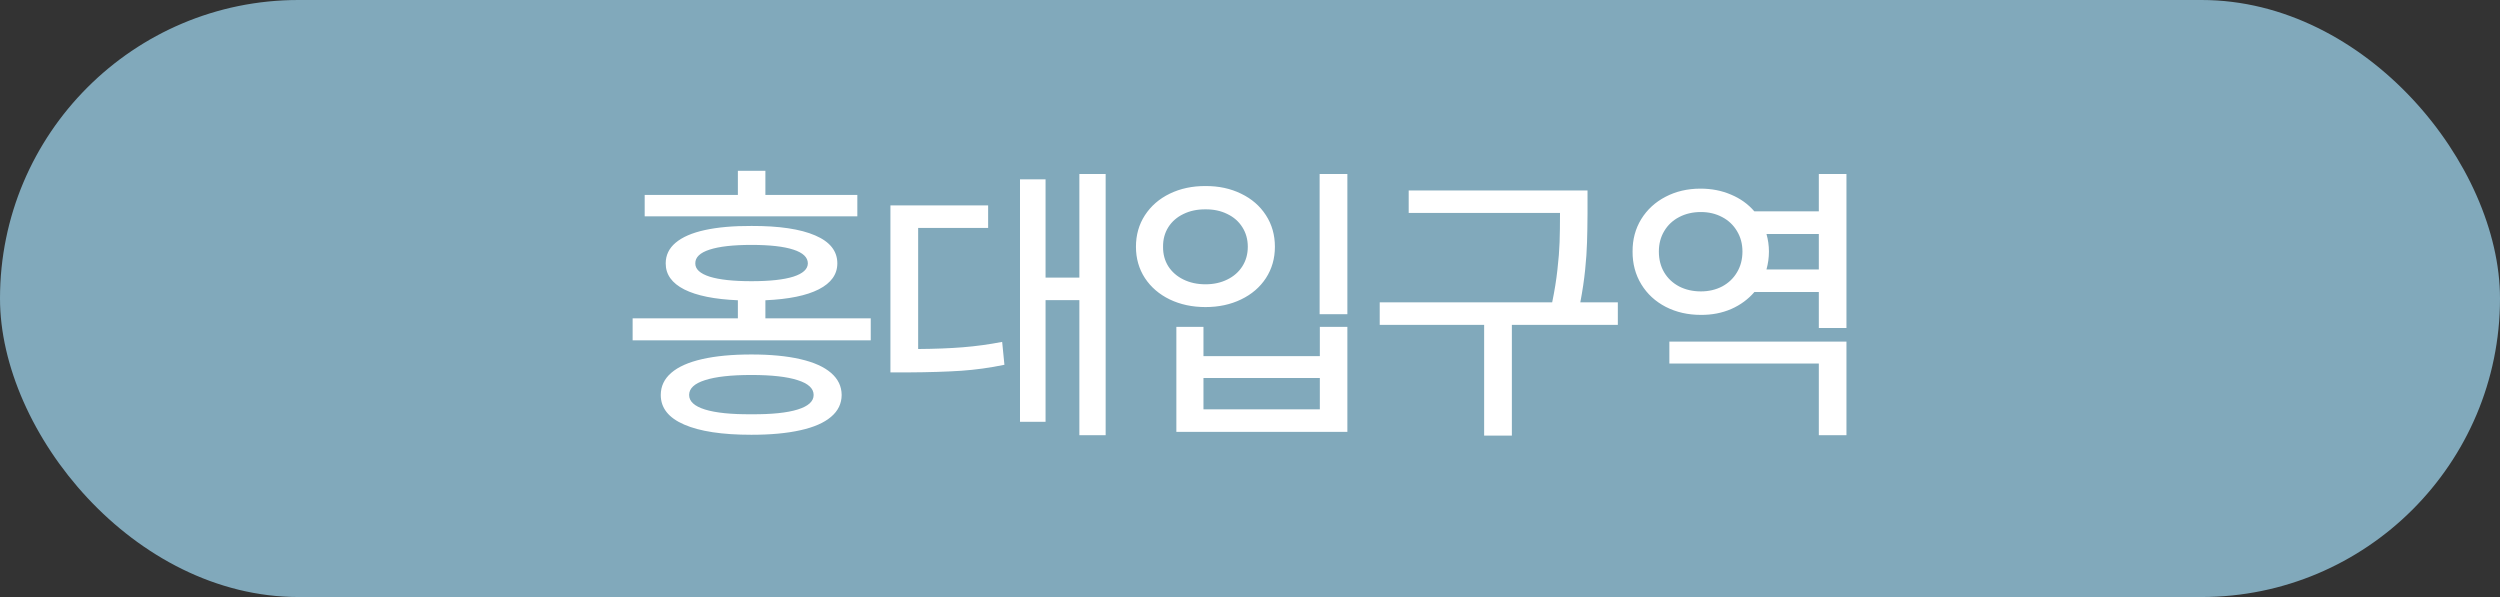
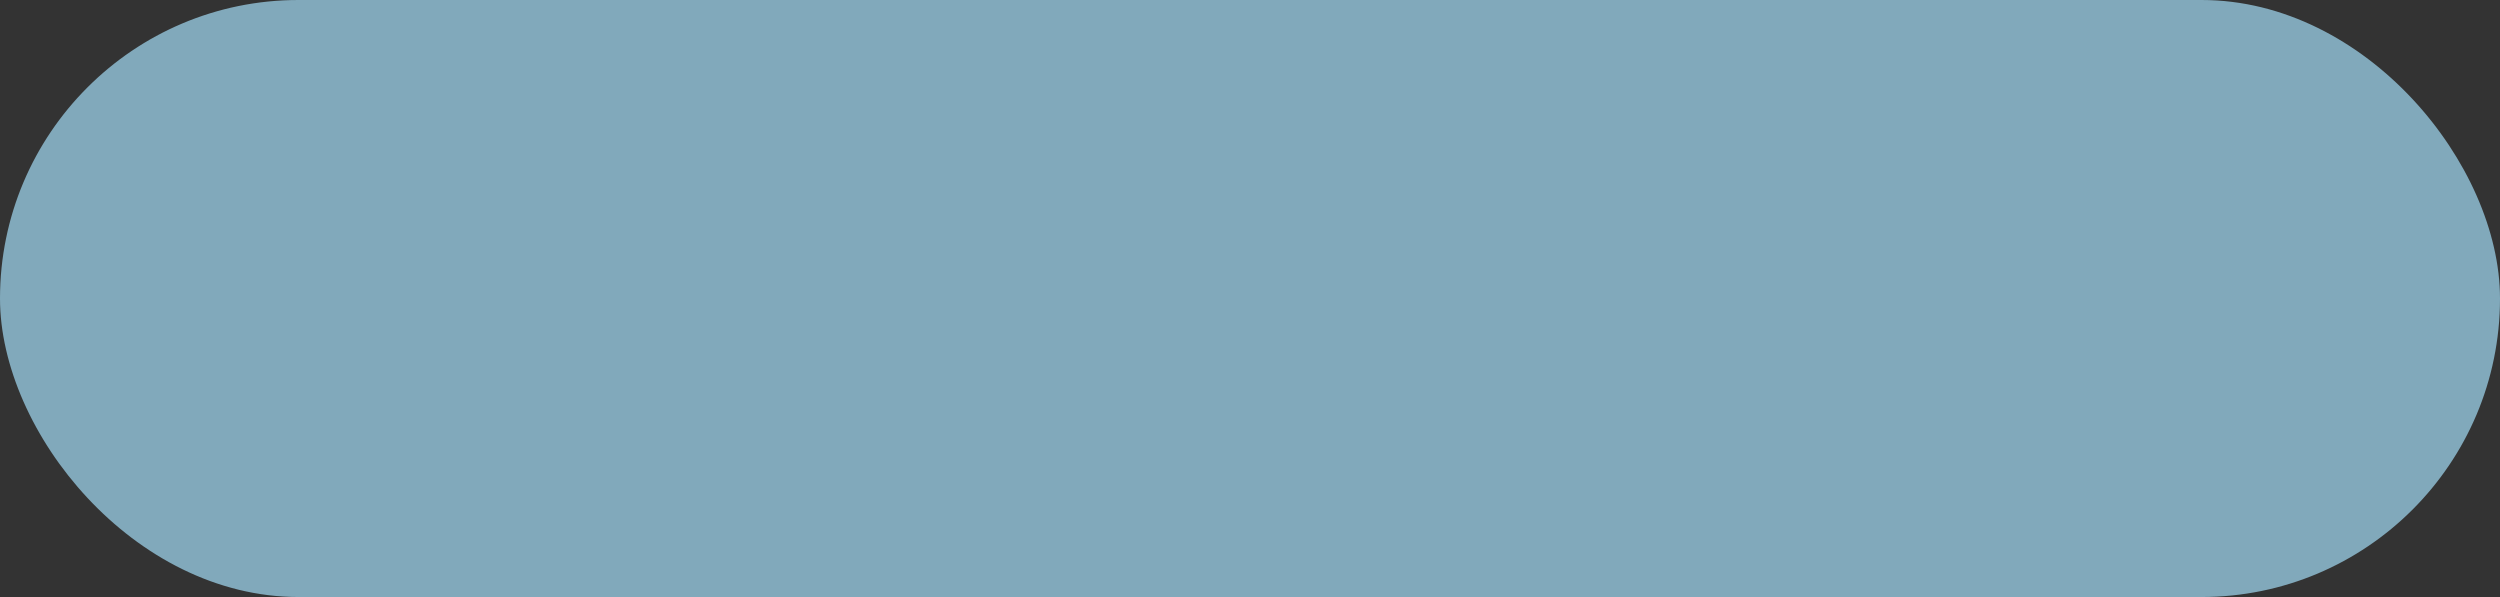
<svg xmlns="http://www.w3.org/2000/svg" width="134" height="32" viewBox="0 0 134 32" fill="none">
  <rect x="0" y="0" width="134" height="32" fill="#333333" stroke="none" />
  <rect width="134" height="32" rx="16" fill="#81A9BB" />
-   <path d="M40.274 19C41.301 19 42.174 19.083 42.892 19.249C43.614 19.414 44.163 19.659 44.539 19.983C44.918 20.308 45.11 20.703 45.113 21.171C45.11 21.635 44.92 22.026 44.544 22.343C44.169 22.663 43.62 22.902 42.898 23.061C42.18 23.223 41.305 23.304 40.274 23.304C38.708 23.304 37.508 23.122 36.672 22.757C35.835 22.396 35.417 21.867 35.417 21.171C35.417 20.703 35.605 20.308 35.981 19.983C36.356 19.659 36.907 19.414 37.633 19.249C38.358 19.083 39.239 19 40.274 19ZM33.909 17.061H39.55V16.094C38.301 16.042 37.344 15.849 36.677 15.514C36.01 15.175 35.679 14.709 35.682 14.116C35.682 13.678 35.859 13.309 36.213 13.011C36.57 12.709 37.091 12.482 37.776 12.332C38.465 12.181 39.299 12.107 40.279 12.111C41.764 12.107 42.902 12.276 43.694 12.619C44.486 12.958 44.881 13.457 44.881 14.116C44.881 14.705 44.55 15.169 43.887 15.508C43.228 15.844 42.274 16.039 41.025 16.094V17.061H46.672V18.243H33.909V17.061ZM34.555 10.447H39.55V9.155H41.025V10.447H45.953V11.597H34.555V10.447ZM36.937 21.171C36.937 21.514 37.22 21.773 37.788 21.95C38.358 22.127 39.187 22.212 40.274 22.204C41.36 22.212 42.187 22.127 42.754 21.95C43.325 21.773 43.611 21.514 43.611 21.171C43.611 20.821 43.325 20.556 42.754 20.376C42.187 20.192 41.36 20.099 40.274 20.099C39.187 20.099 38.358 20.192 37.788 20.376C37.22 20.556 36.937 20.821 36.937 21.171ZM37.268 14.116C37.264 14.425 37.52 14.663 38.036 14.829C38.552 14.991 39.299 15.072 40.279 15.072C41.259 15.072 42.007 14.991 42.522 14.829C43.038 14.663 43.298 14.425 43.301 14.116C43.298 13.792 43.04 13.547 42.528 13.381C42.016 13.212 41.266 13.127 40.279 13.127C39.296 13.127 38.546 13.212 38.031 13.381C37.519 13.547 37.264 13.792 37.268 14.116ZM59.263 23.326H57.854V16.088H56.042V22.608H54.672V9.613H56.042V14.879H57.854V9.326H59.263V23.326ZM47.727 11.011H52.964V12.216H49.213V18.707C50.13 18.7 50.931 18.669 51.616 18.613C52.305 18.558 53.005 18.462 53.716 18.326L53.837 19.552C53.053 19.715 52.281 19.821 51.522 19.873C50.764 19.924 49.808 19.954 48.655 19.961H47.727V11.011ZM72.219 16.84H70.732V9.326H72.219V16.84ZM60.887 13.226C60.887 12.593 61.047 12.03 61.368 11.536C61.692 11.039 62.136 10.654 62.699 10.381C63.266 10.105 63.906 9.969 64.616 9.972C65.323 9.969 65.959 10.105 66.522 10.381C67.09 10.654 67.534 11.039 67.854 11.536C68.174 12.03 68.335 12.593 68.335 13.226C68.335 13.853 68.174 14.412 67.854 14.906C67.534 15.396 67.09 15.777 66.522 16.05C65.959 16.322 65.323 16.459 64.616 16.459C63.906 16.459 63.266 16.322 62.699 16.05C62.136 15.777 61.692 15.396 61.368 14.906C61.047 14.412 60.887 13.853 60.887 13.226ZM62.34 13.226C62.336 13.621 62.43 13.97 62.622 14.276C62.817 14.578 63.088 14.814 63.434 14.983C63.78 15.153 64.174 15.238 64.616 15.238C65.051 15.238 65.439 15.153 65.782 14.983C66.128 14.814 66.397 14.578 66.589 14.276C66.784 13.97 66.882 13.621 66.882 13.226C66.882 12.832 66.784 12.482 66.589 12.177C66.397 11.871 66.128 11.635 65.782 11.47C65.439 11.3 65.051 11.217 64.616 11.221C64.174 11.217 63.78 11.3 63.434 11.47C63.088 11.635 62.817 11.871 62.622 12.177C62.43 12.482 62.336 12.832 62.34 13.226ZM63.053 17.519H64.506V19.088H70.743V17.519H72.219V23.149H63.053V17.519ZM70.743 21.939V20.26H64.506V21.939H70.743ZM85.091 11.442C85.088 12.053 85.079 12.573 85.064 13C85.053 13.424 85.02 13.91 84.964 14.459C84.909 15.004 84.823 15.586 84.705 16.204H86.716V17.414H81.036V23.348H79.55V17.414H73.953V16.204H83.197C83.325 15.586 83.419 15.002 83.478 14.453C83.541 13.904 83.58 13.414 83.594 12.983C83.609 12.549 83.616 12.035 83.616 11.442V11.414H75.506V10.21H85.091V11.442ZM98.97 23.326H97.489V19.486H89.478V18.309H98.97V23.326ZM87.506 13.481C87.502 12.836 87.657 12.258 87.97 11.746C88.287 11.234 88.721 10.834 89.274 10.547C89.83 10.256 90.454 10.111 91.147 10.111C91.74 10.111 92.285 10.217 92.782 10.431C93.283 10.641 93.699 10.939 94.031 11.326H97.489V9.326H98.97V17.58H97.489V15.652H94.036C93.701 16.042 93.287 16.346 92.793 16.564C92.3 16.777 91.758 16.882 91.169 16.878C90.473 16.878 89.845 16.735 89.285 16.448C88.729 16.16 88.292 15.759 87.976 15.243C87.659 14.724 87.502 14.136 87.506 13.481ZM88.915 13.481C88.915 13.904 89.01 14.278 89.202 14.602C89.394 14.923 89.661 15.173 90.003 15.354C90.346 15.53 90.734 15.619 91.169 15.619C91.589 15.619 91.968 15.53 92.307 15.354C92.646 15.173 92.911 14.921 93.103 14.597C93.298 14.273 93.395 13.901 93.395 13.481C93.395 13.072 93.298 12.707 93.103 12.387C92.911 12.063 92.646 11.812 92.307 11.635C91.968 11.455 91.589 11.365 91.169 11.365C90.734 11.365 90.346 11.455 90.003 11.635C89.661 11.812 89.394 12.063 89.202 12.387C89.01 12.707 88.915 13.072 88.915 13.481ZM97.489 14.442V12.541H94.683C94.771 12.854 94.815 13.168 94.815 13.481C94.815 13.805 94.771 14.125 94.683 14.442H97.489Z" fill="white" />
</svg>